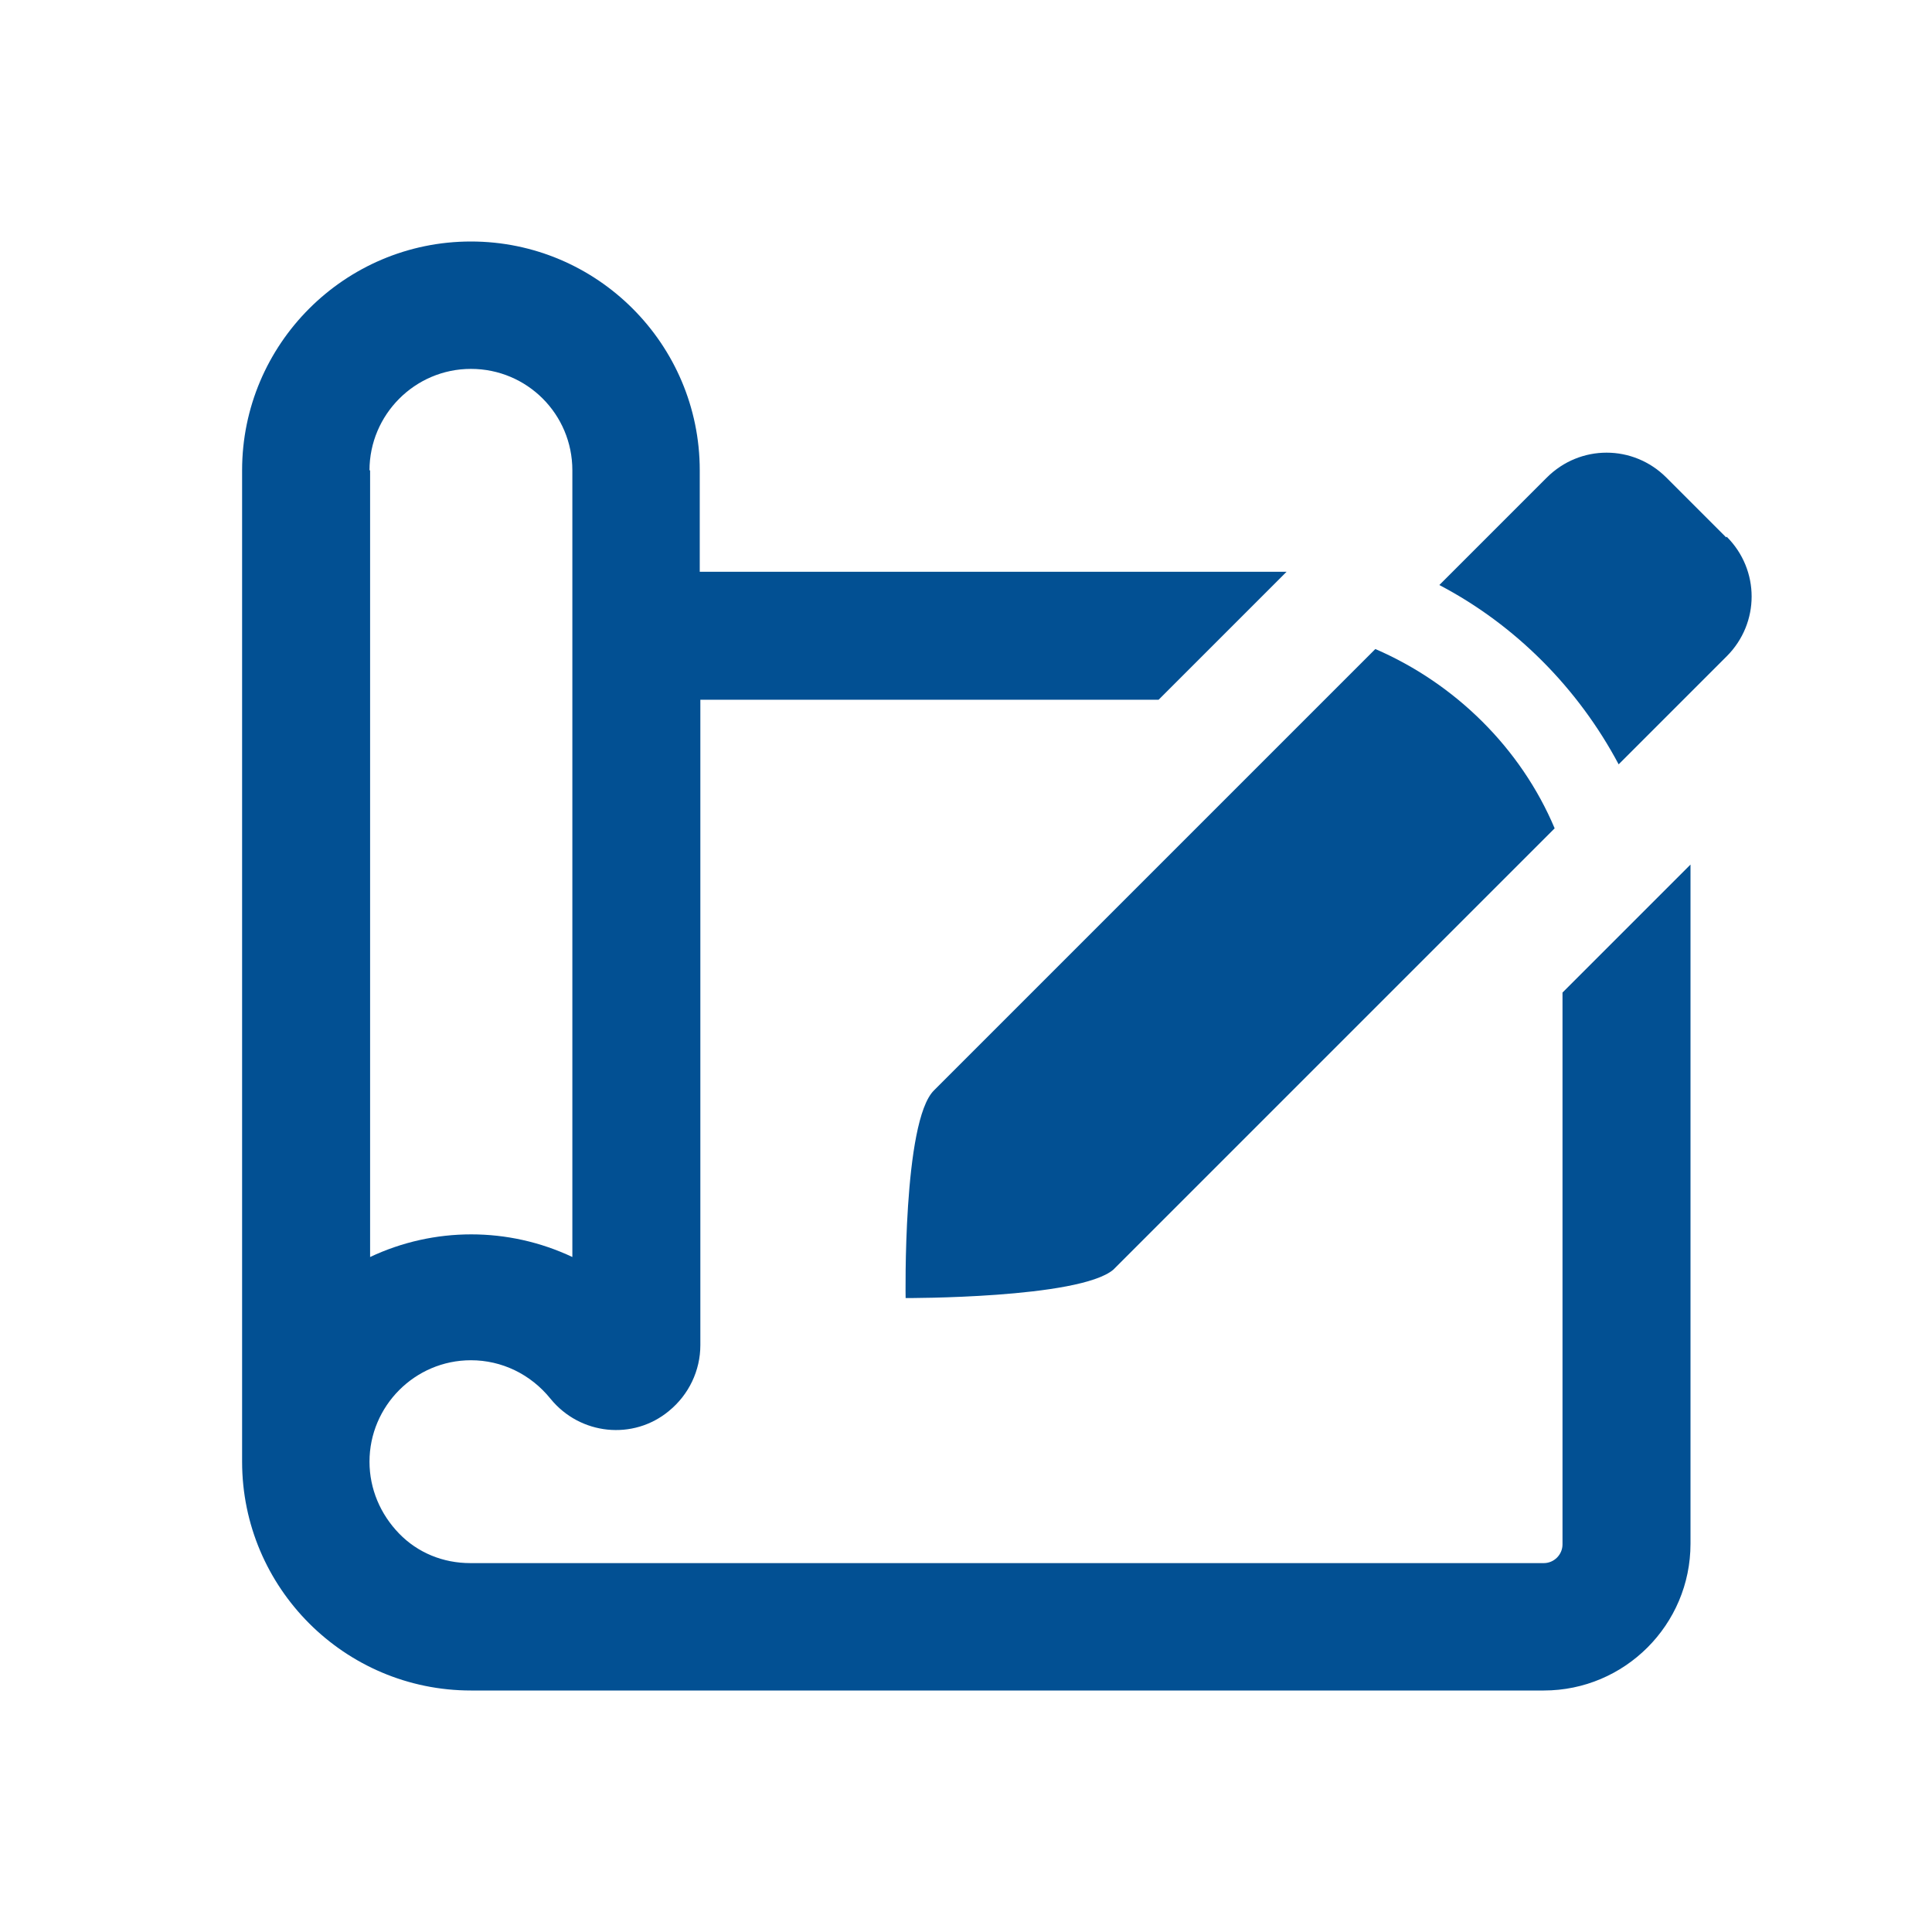
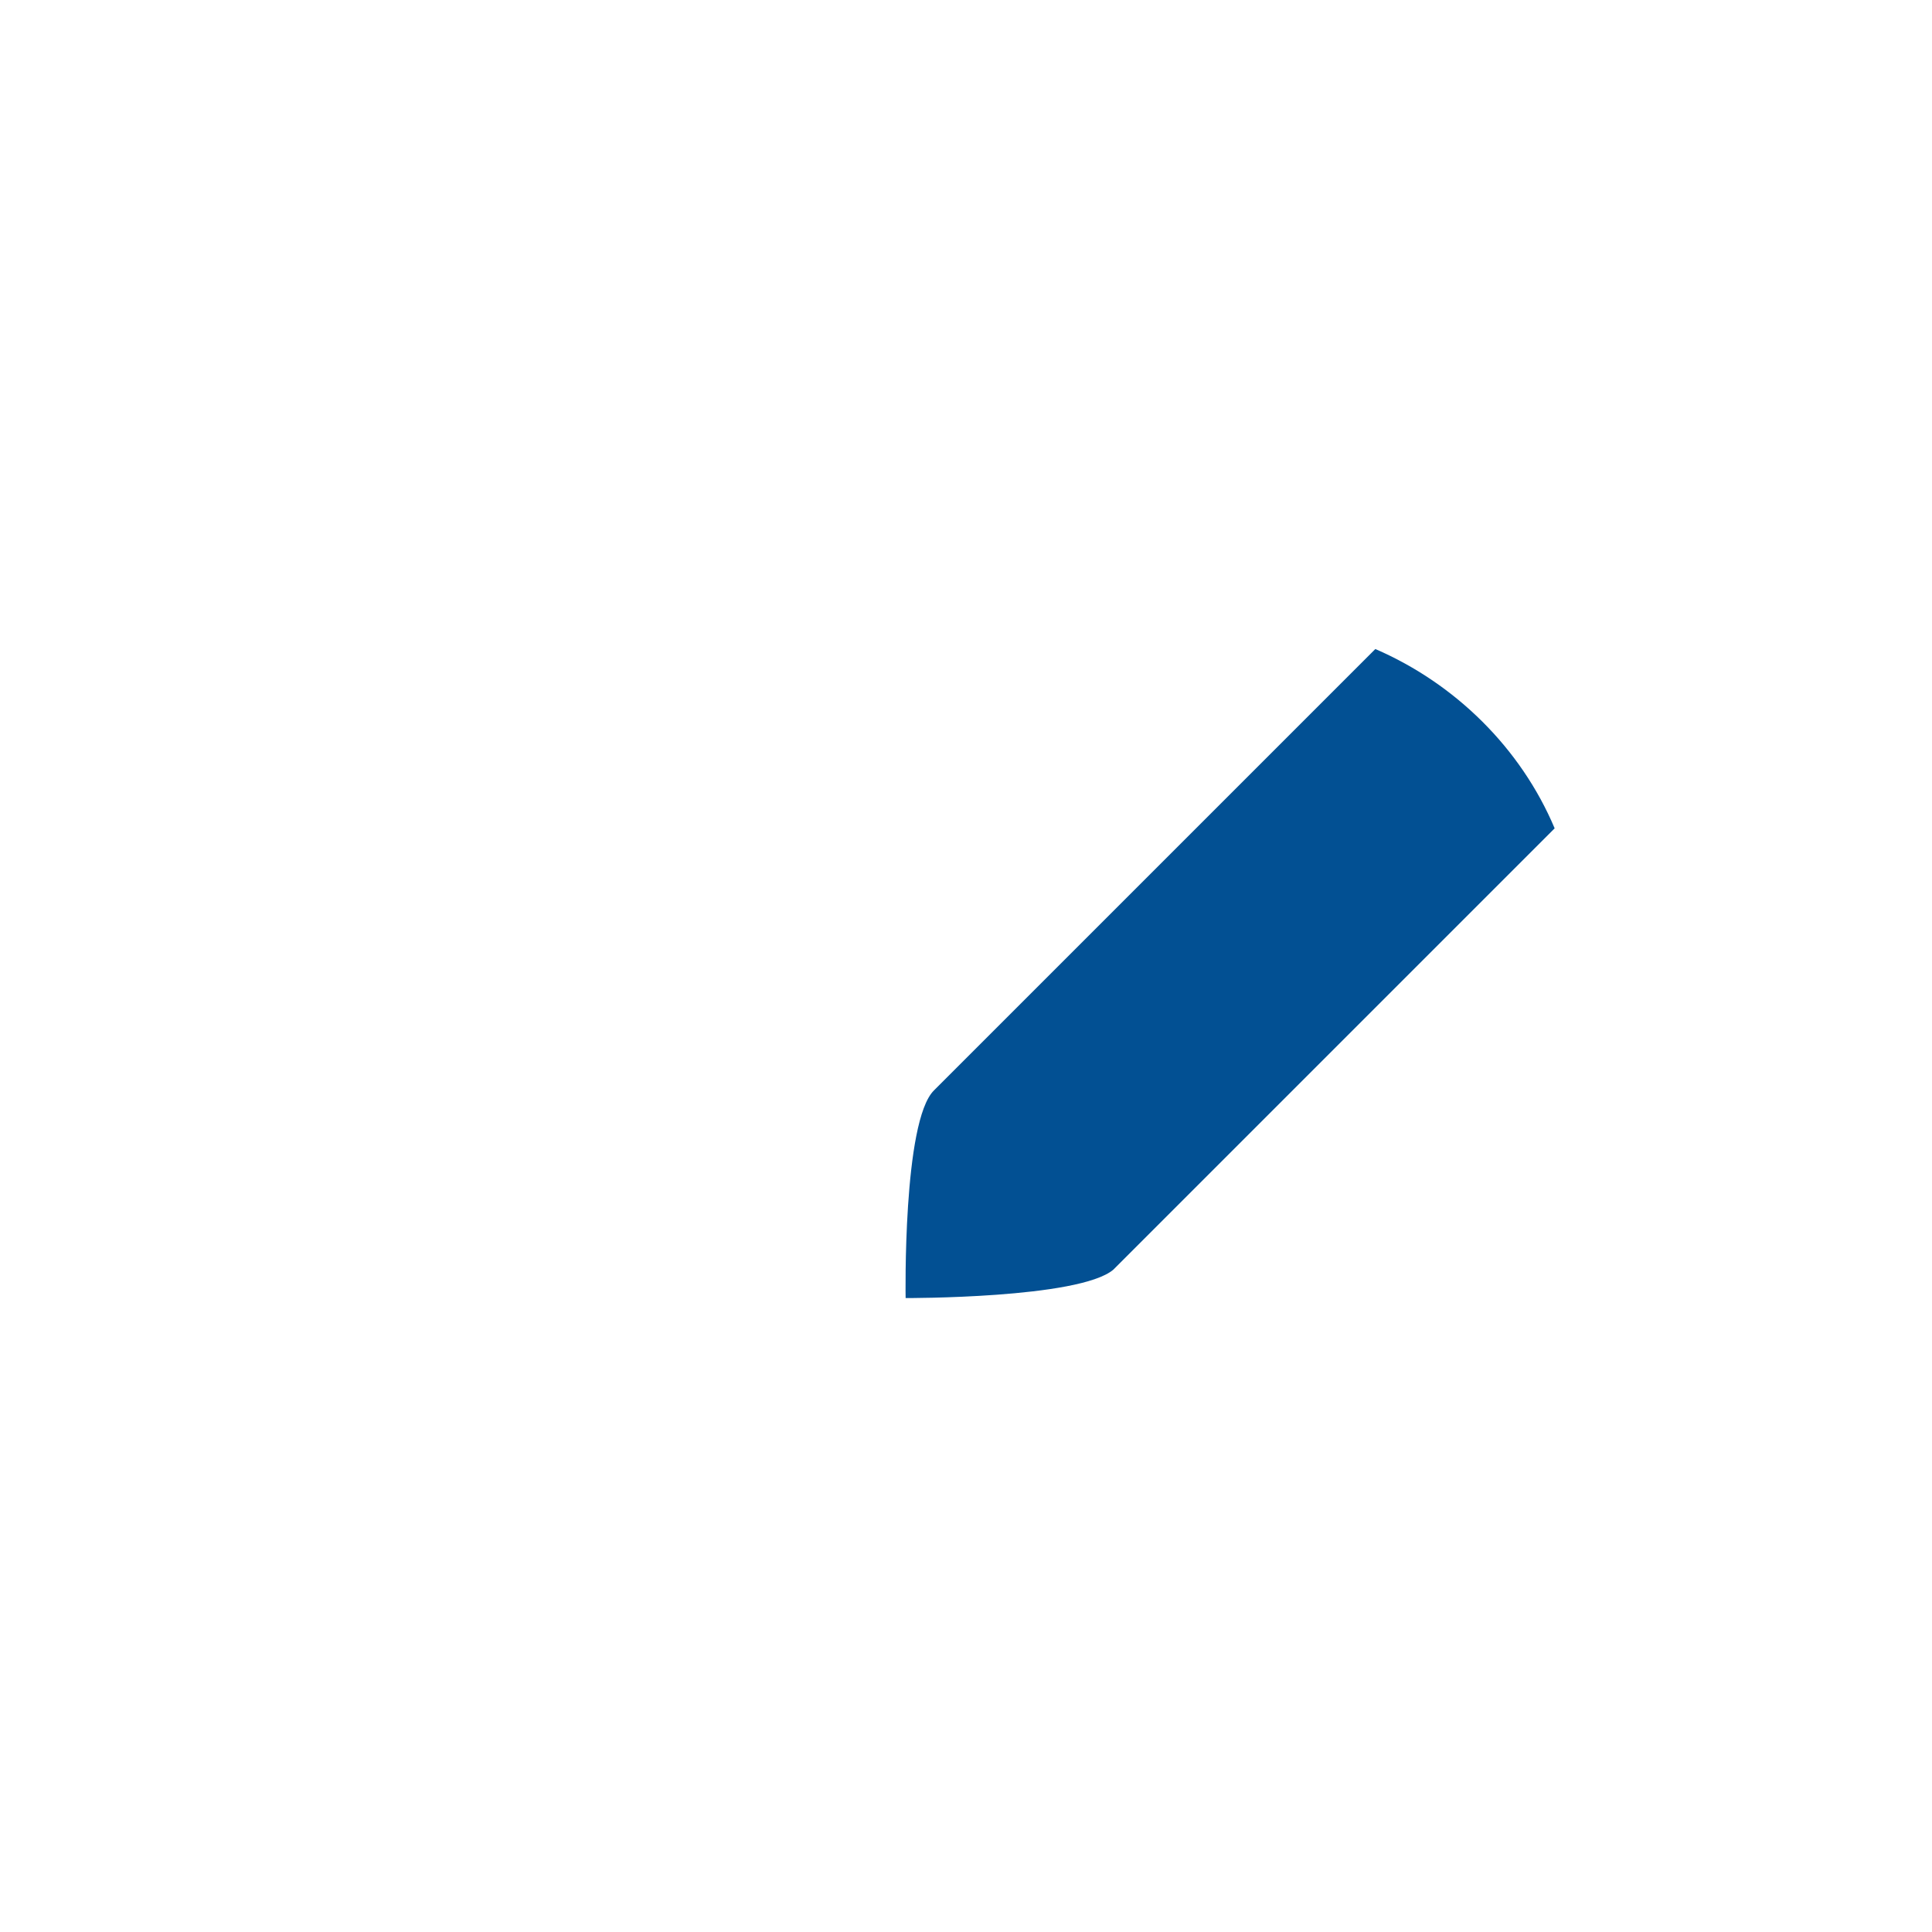
<svg xmlns="http://www.w3.org/2000/svg" id="web_paket_3" viewBox="0 0 32 32">
  <defs>
    <style>.cls-1{fill:#025093;}</style>
  </defs>
-   <path class="cls-1" d="M27.16,15.16l-1.28,1.28v9.14c0,.17-.14,.31-.31,.31H7.79c-.45,0-.87-.17-1.18-.49s-.49-.74-.49-1.19c0-.92,.75-1.68,1.68-1.68,.51,0,.99,.23,1.32,.64,.49,.6,1.37,.69,1.96,.2,.33-.27,.52-.67,.52-1.09V11.59h7.59l1.33-1.33h0l.79-.79H11.59v-1.68c0-2.09-1.7-3.79-3.79-3.79s-3.79,1.7-3.79,3.79V24.21c0,2.09,1.7,3.79,3.79,3.79H25.57c1.34,0,2.43-1.09,2.43-2.43V14.32l-.28,.28-.56,.56ZM6.12,7.79c0-.92,.75-1.68,1.68-1.68s1.68,.75,1.68,1.68v13.03c-1.06-.5-2.29-.5-3.35,0V7.79Z" />
  <g>
    <path class="cls-1" d="M15,21.5s2.87,.01,3.44-.47l7.31-7.31c-.56-1.33-1.65-2.4-2.97-2.97l-7.31,7.31c-.52,.51-.47,3.44-.47,3.44Z" />
-     <path class="cls-1" d="M28.59,8.9l-.99-.99c-.55-.55-1.43-.55-1.98,0l-1.78,1.78c1.26,.66,2.3,1.71,2.97,2.97l1.79-1.79c.55-.55,.55-1.43,0-1.98Z" />
  </g>
</svg>